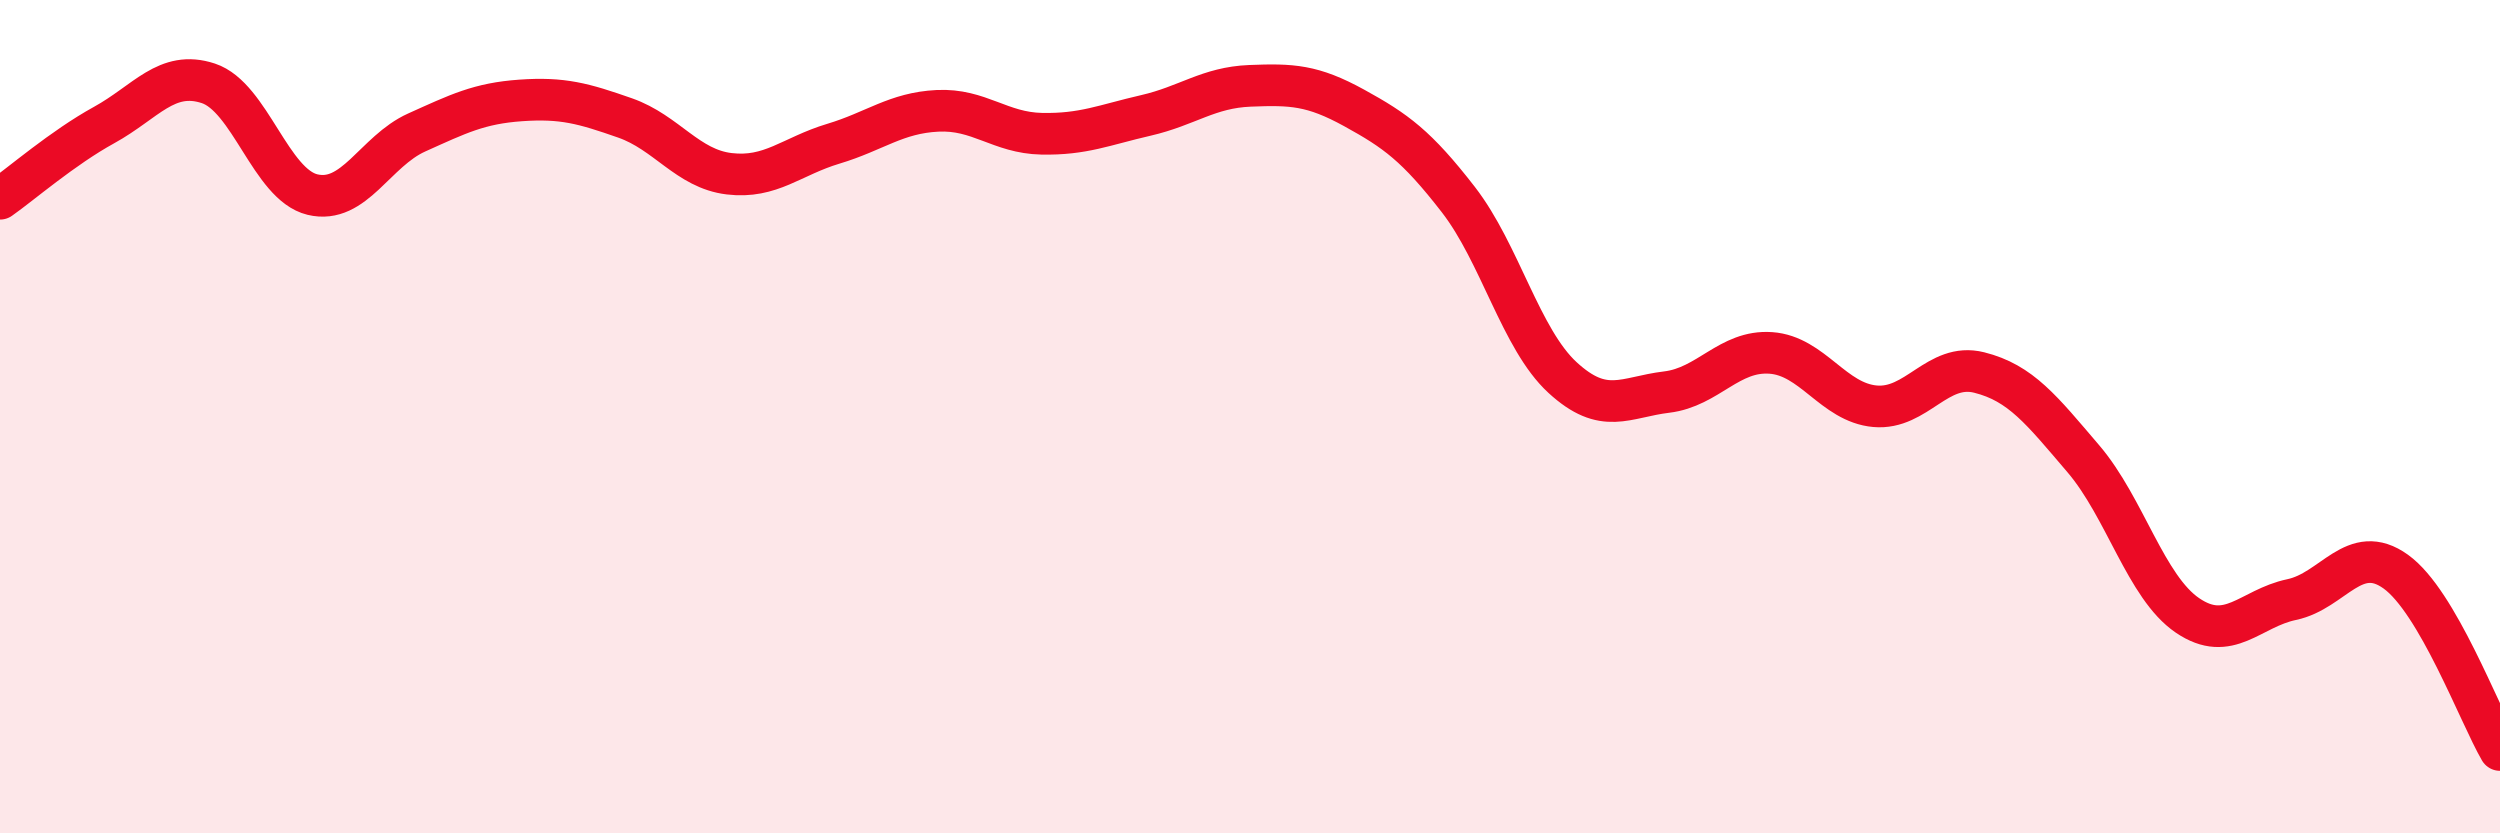
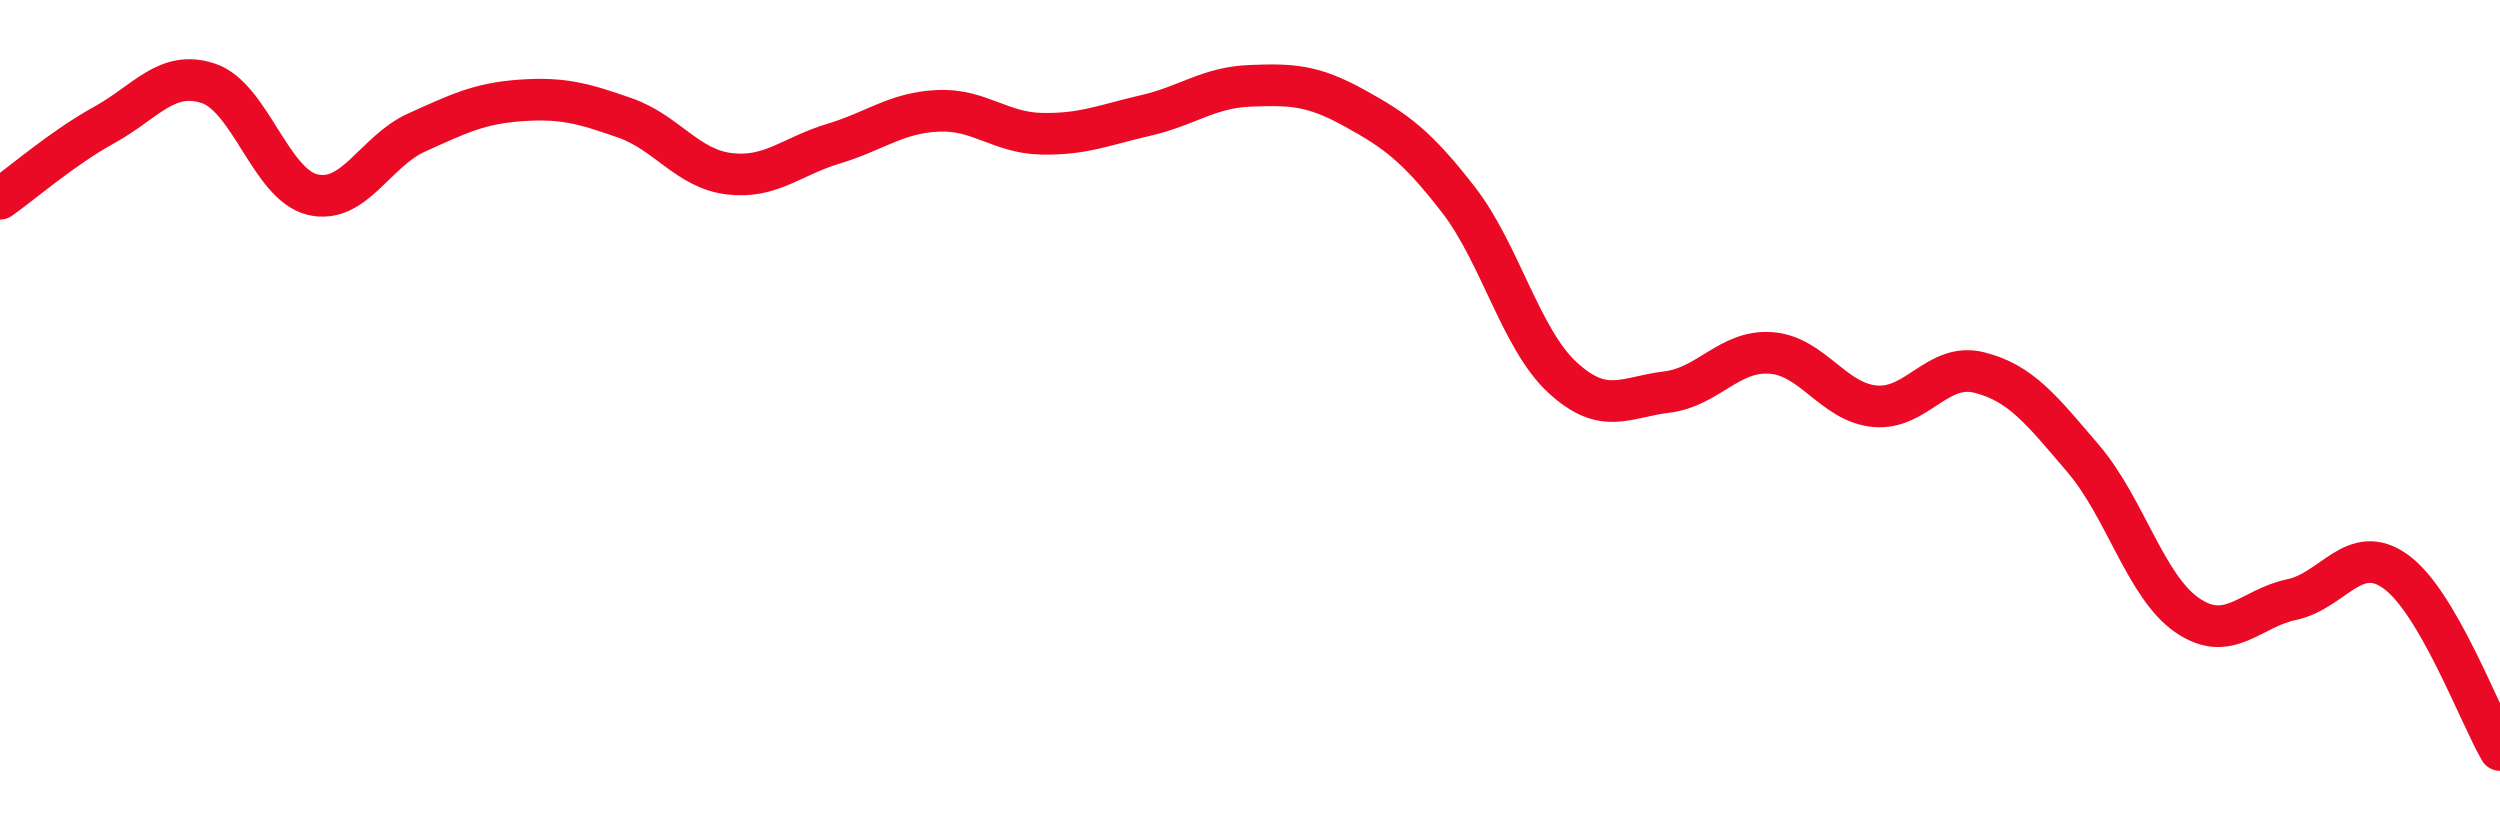
<svg xmlns="http://www.w3.org/2000/svg" width="60" height="20" viewBox="0 0 60 20">
-   <path d="M 0,4.77 C 0.5,4.42 1.5,3.55 2.5,3 C 3.5,2.45 4,1.67 5,2 C 6,2.33 6.5,4.43 7.5,4.67 C 8.5,4.91 9,3.63 10,3.18 C 11,2.73 11.5,2.48 12.5,2.41 C 13.5,2.34 14,2.48 15,2.83 C 16,3.18 16.5,4.05 17.5,4.17 C 18.5,4.29 19,3.75 20,3.45 C 21,3.15 21.5,2.71 22.5,2.66 C 23.5,2.61 24,3.19 25,3.21 C 26,3.23 26.5,3 27.5,2.77 C 28.5,2.54 29,2.1 30,2.06 C 31,2.02 31.5,2.04 32.5,2.59 C 33.5,3.14 34,3.5 35,4.79 C 36,6.08 36.5,8.14 37.5,9.06 C 38.5,9.98 39,9.53 40,9.41 C 41,9.29 41.5,8.4 42.5,8.47 C 43.5,8.54 44,9.66 45,9.75 C 46,9.84 46.5,8.69 47.5,8.94 C 48.5,9.19 49,9.84 50,11.01 C 51,12.18 51.5,14.09 52.5,14.77 C 53.5,15.45 54,14.6 55,14.39 C 56,14.18 56.5,13 57.5,13.72 C 58.5,14.44 59.5,17.14 60,18L60 20L0 20Z" fill="#EB0A25" opacity="0.1" stroke-linecap="round" stroke-linejoin="round" />
  <path d="M 0,4.77 C 0.5,4.42 1.5,3.55 2.5,3 C 3.5,2.45 4,1.67 5,2 C 6,2.33 6.5,4.43 7.5,4.67 C 8.5,4.91 9,3.63 10,3.18 C 11,2.73 11.5,2.48 12.5,2.41 C 13.5,2.34 14,2.48 15,2.83 C 16,3.18 16.5,4.05 17.5,4.17 C 18.5,4.29 19,3.75 20,3.45 C 21,3.15 21.5,2.71 22.5,2.66 C 23.5,2.61 24,3.19 25,3.21 C 26,3.23 26.5,3 27.5,2.77 C 28.5,2.54 29,2.1 30,2.06 C 31,2.02 31.5,2.04 32.5,2.59 C 33.5,3.14 34,3.5 35,4.79 C 36,6.08 36.5,8.14 37.5,9.06 C 38.5,9.98 39,9.53 40,9.41 C 41,9.29 41.5,8.4 42.5,8.47 C 43.5,8.54 44,9.66 45,9.75 C 46,9.84 46.5,8.69 47.5,8.94 C 48.5,9.19 49,9.84 50,11.01 C 51,12.18 51.5,14.09 52.5,14.77 C 53.5,15.45 54,14.6 55,14.39 C 56,14.18 56.5,13 57.5,13.72 C 58.5,14.44 59.5,17.14 60,18" stroke="#EB0A25" stroke-width="1" fill="none" stroke-linecap="round" stroke-linejoin="round" />
</svg>